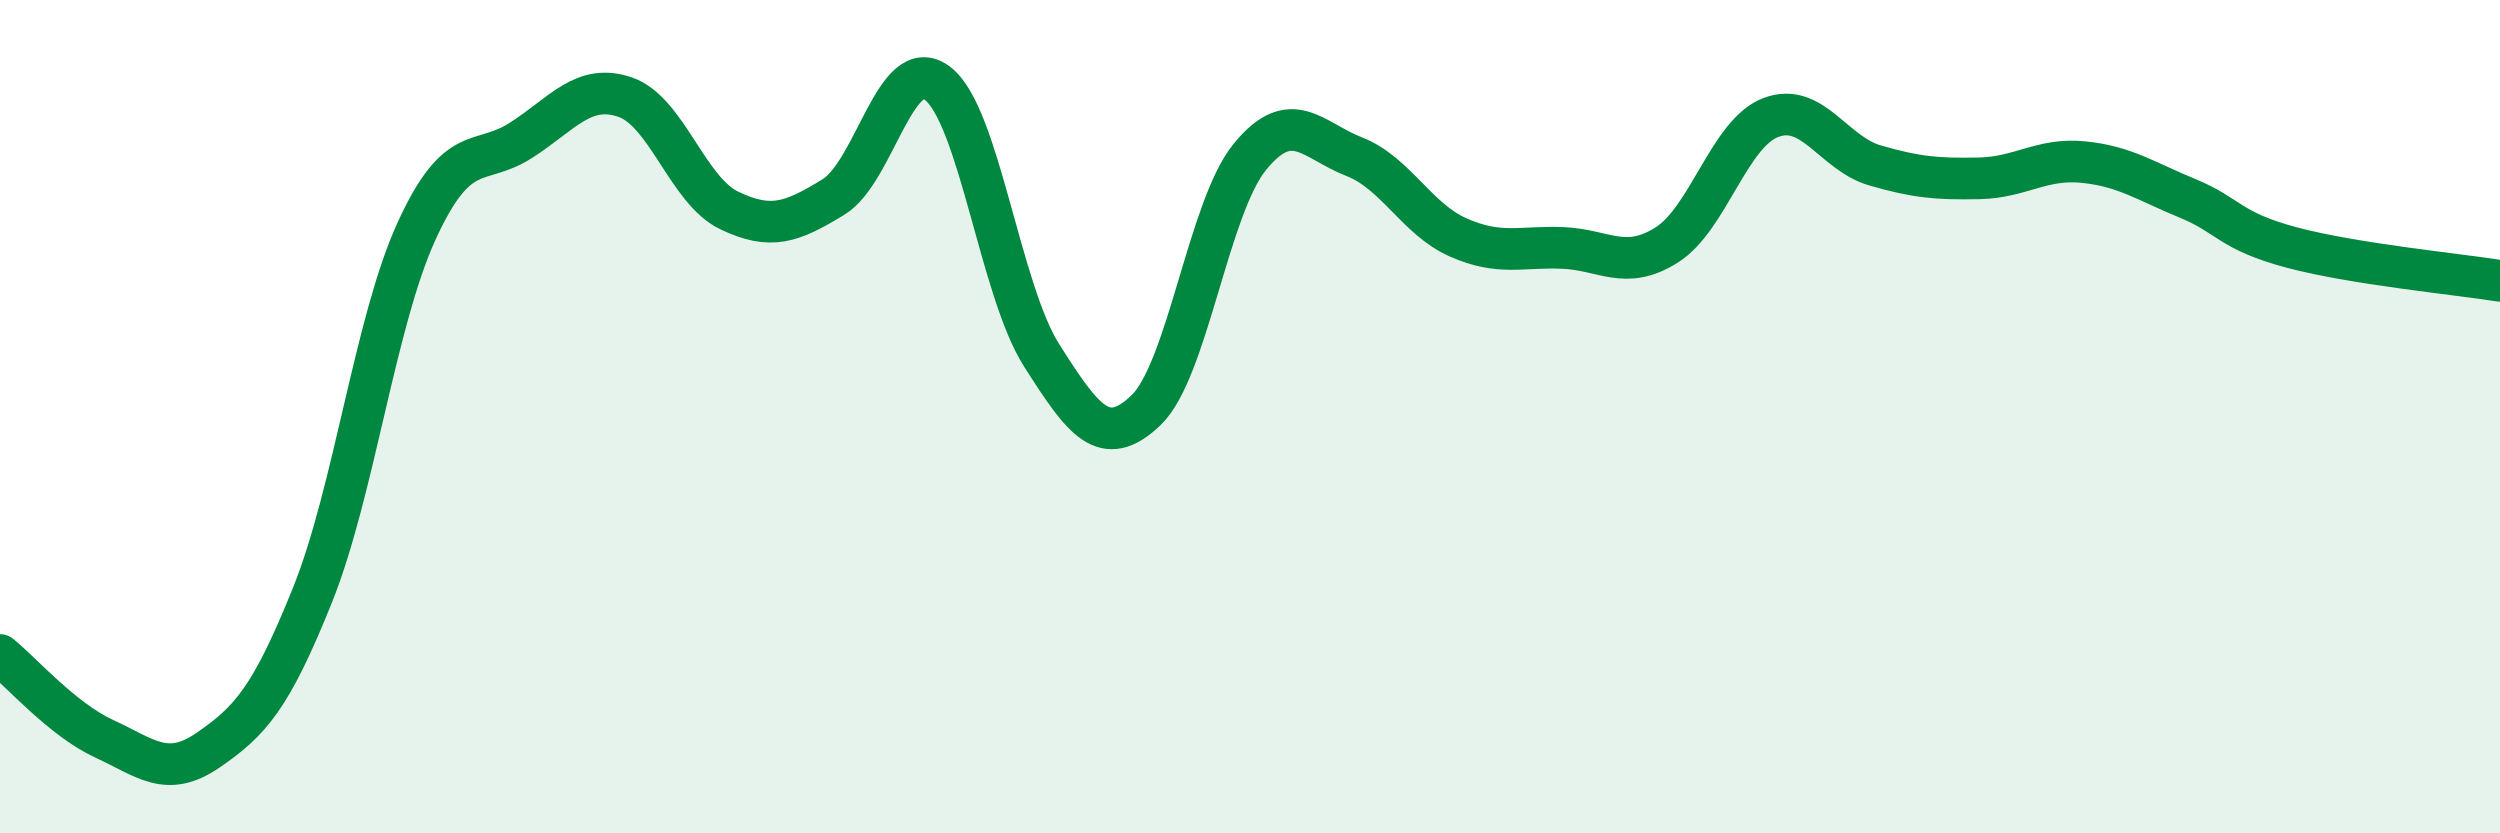
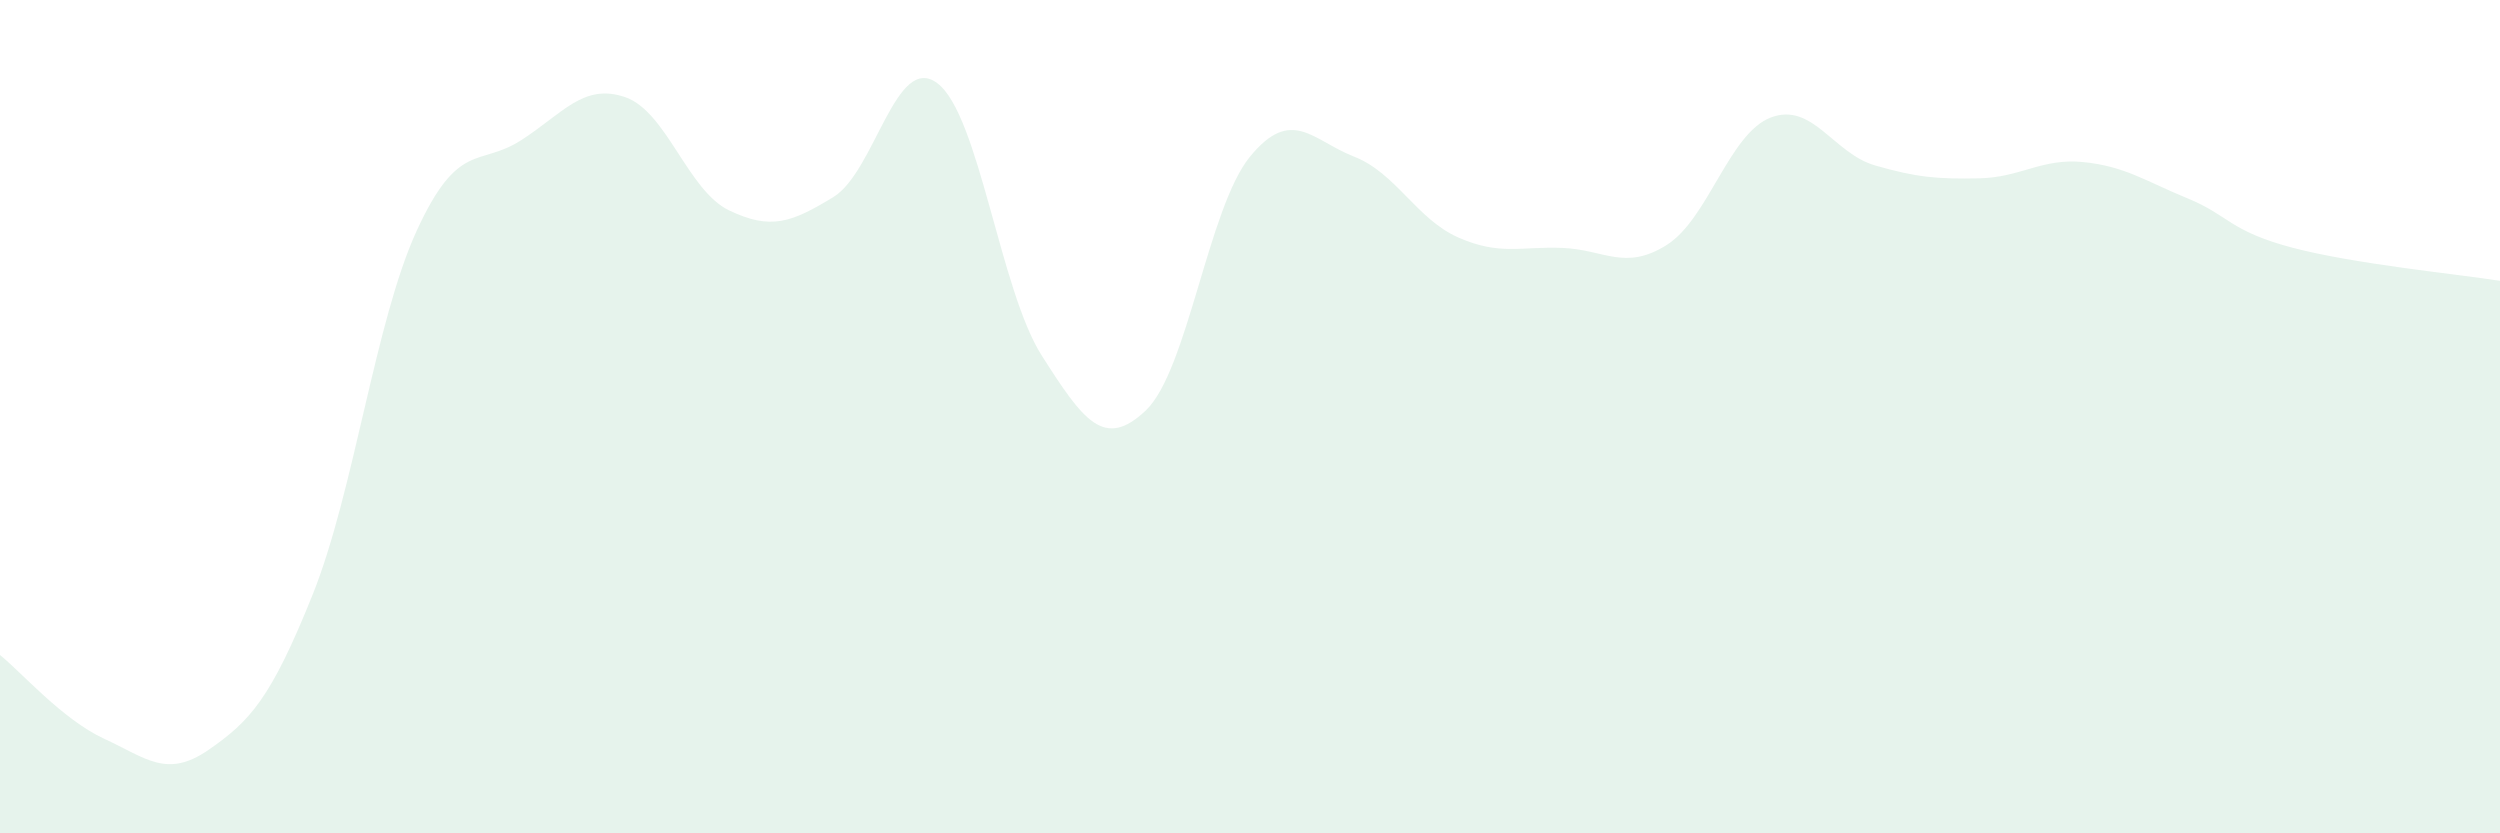
<svg xmlns="http://www.w3.org/2000/svg" width="60" height="20" viewBox="0 0 60 20">
  <path d="M 0,15.72 C 0.5,16.12 1.5,17.27 2.5,17.73 C 3.5,18.19 4,18.69 5,18 C 6,17.31 6.5,16.77 7.5,14.28 C 8.5,11.79 9,7.72 10,5.54 C 11,3.36 11.5,4.01 12.5,3.37 C 13.5,2.73 14,1.99 15,2.33 C 16,2.67 16.5,4.57 17.5,5.05 C 18.5,5.53 19,5.34 20,4.73 C 21,4.12 21.5,1.24 22.5,2 C 23.5,2.76 24,6.96 25,8.53 C 26,10.1 26.5,10.8 27.5,9.85 C 28.5,8.9 29,4.98 30,3.76 C 31,2.54 31.5,3.37 32.5,3.76 C 33.5,4.15 34,5.26 35,5.7 C 36,6.14 36.5,5.91 37.5,5.95 C 38.5,5.99 39,6.51 40,5.88 C 41,5.25 41.5,3.2 42.5,2.82 C 43.5,2.44 44,3.68 45,3.97 C 46,4.26 46.5,4.3 47.5,4.28 C 48.5,4.26 49,3.79 50,3.89 C 51,3.99 51.5,4.35 52.5,4.76 C 53.5,5.17 53.5,5.54 55,5.94 C 56.5,6.34 59,6.58 60,6.74L60 20L0 20Z" fill="#008740" opacity="0.1" stroke-linecap="round" stroke-linejoin="round" />
-   <path d="M 0,15.72 C 0.5,16.12 1.5,17.27 2.5,17.73 C 3.5,18.19 4,18.69 5,18 C 6,17.31 6.5,16.77 7.5,14.28 C 8.5,11.79 9,7.72 10,5.54 C 11,3.36 11.5,4.01 12.5,3.37 C 13.5,2.73 14,1.99 15,2.33 C 16,2.67 16.5,4.57 17.5,5.05 C 18.5,5.53 19,5.34 20,4.73 C 21,4.12 21.5,1.24 22.5,2 C 23.5,2.76 24,6.96 25,8.53 C 26,10.1 26.5,10.8 27.5,9.85 C 28.5,8.9 29,4.98 30,3.76 C 31,2.54 31.5,3.37 32.5,3.76 C 33.5,4.15 34,5.26 35,5.7 C 36,6.14 36.5,5.91 37.5,5.95 C 38.5,5.99 39,6.51 40,5.88 C 41,5.25 41.5,3.2 42.5,2.82 C 43.5,2.44 44,3.68 45,3.97 C 46,4.26 46.5,4.3 47.5,4.28 C 48.5,4.26 49,3.79 50,3.89 C 51,3.99 51.5,4.35 52.5,4.76 C 53.5,5.17 53.5,5.54 55,5.94 C 56.5,6.34 59,6.58 60,6.74" stroke="#008740" stroke-width="1" fill="none" stroke-linecap="round" stroke-linejoin="round" />
</svg>